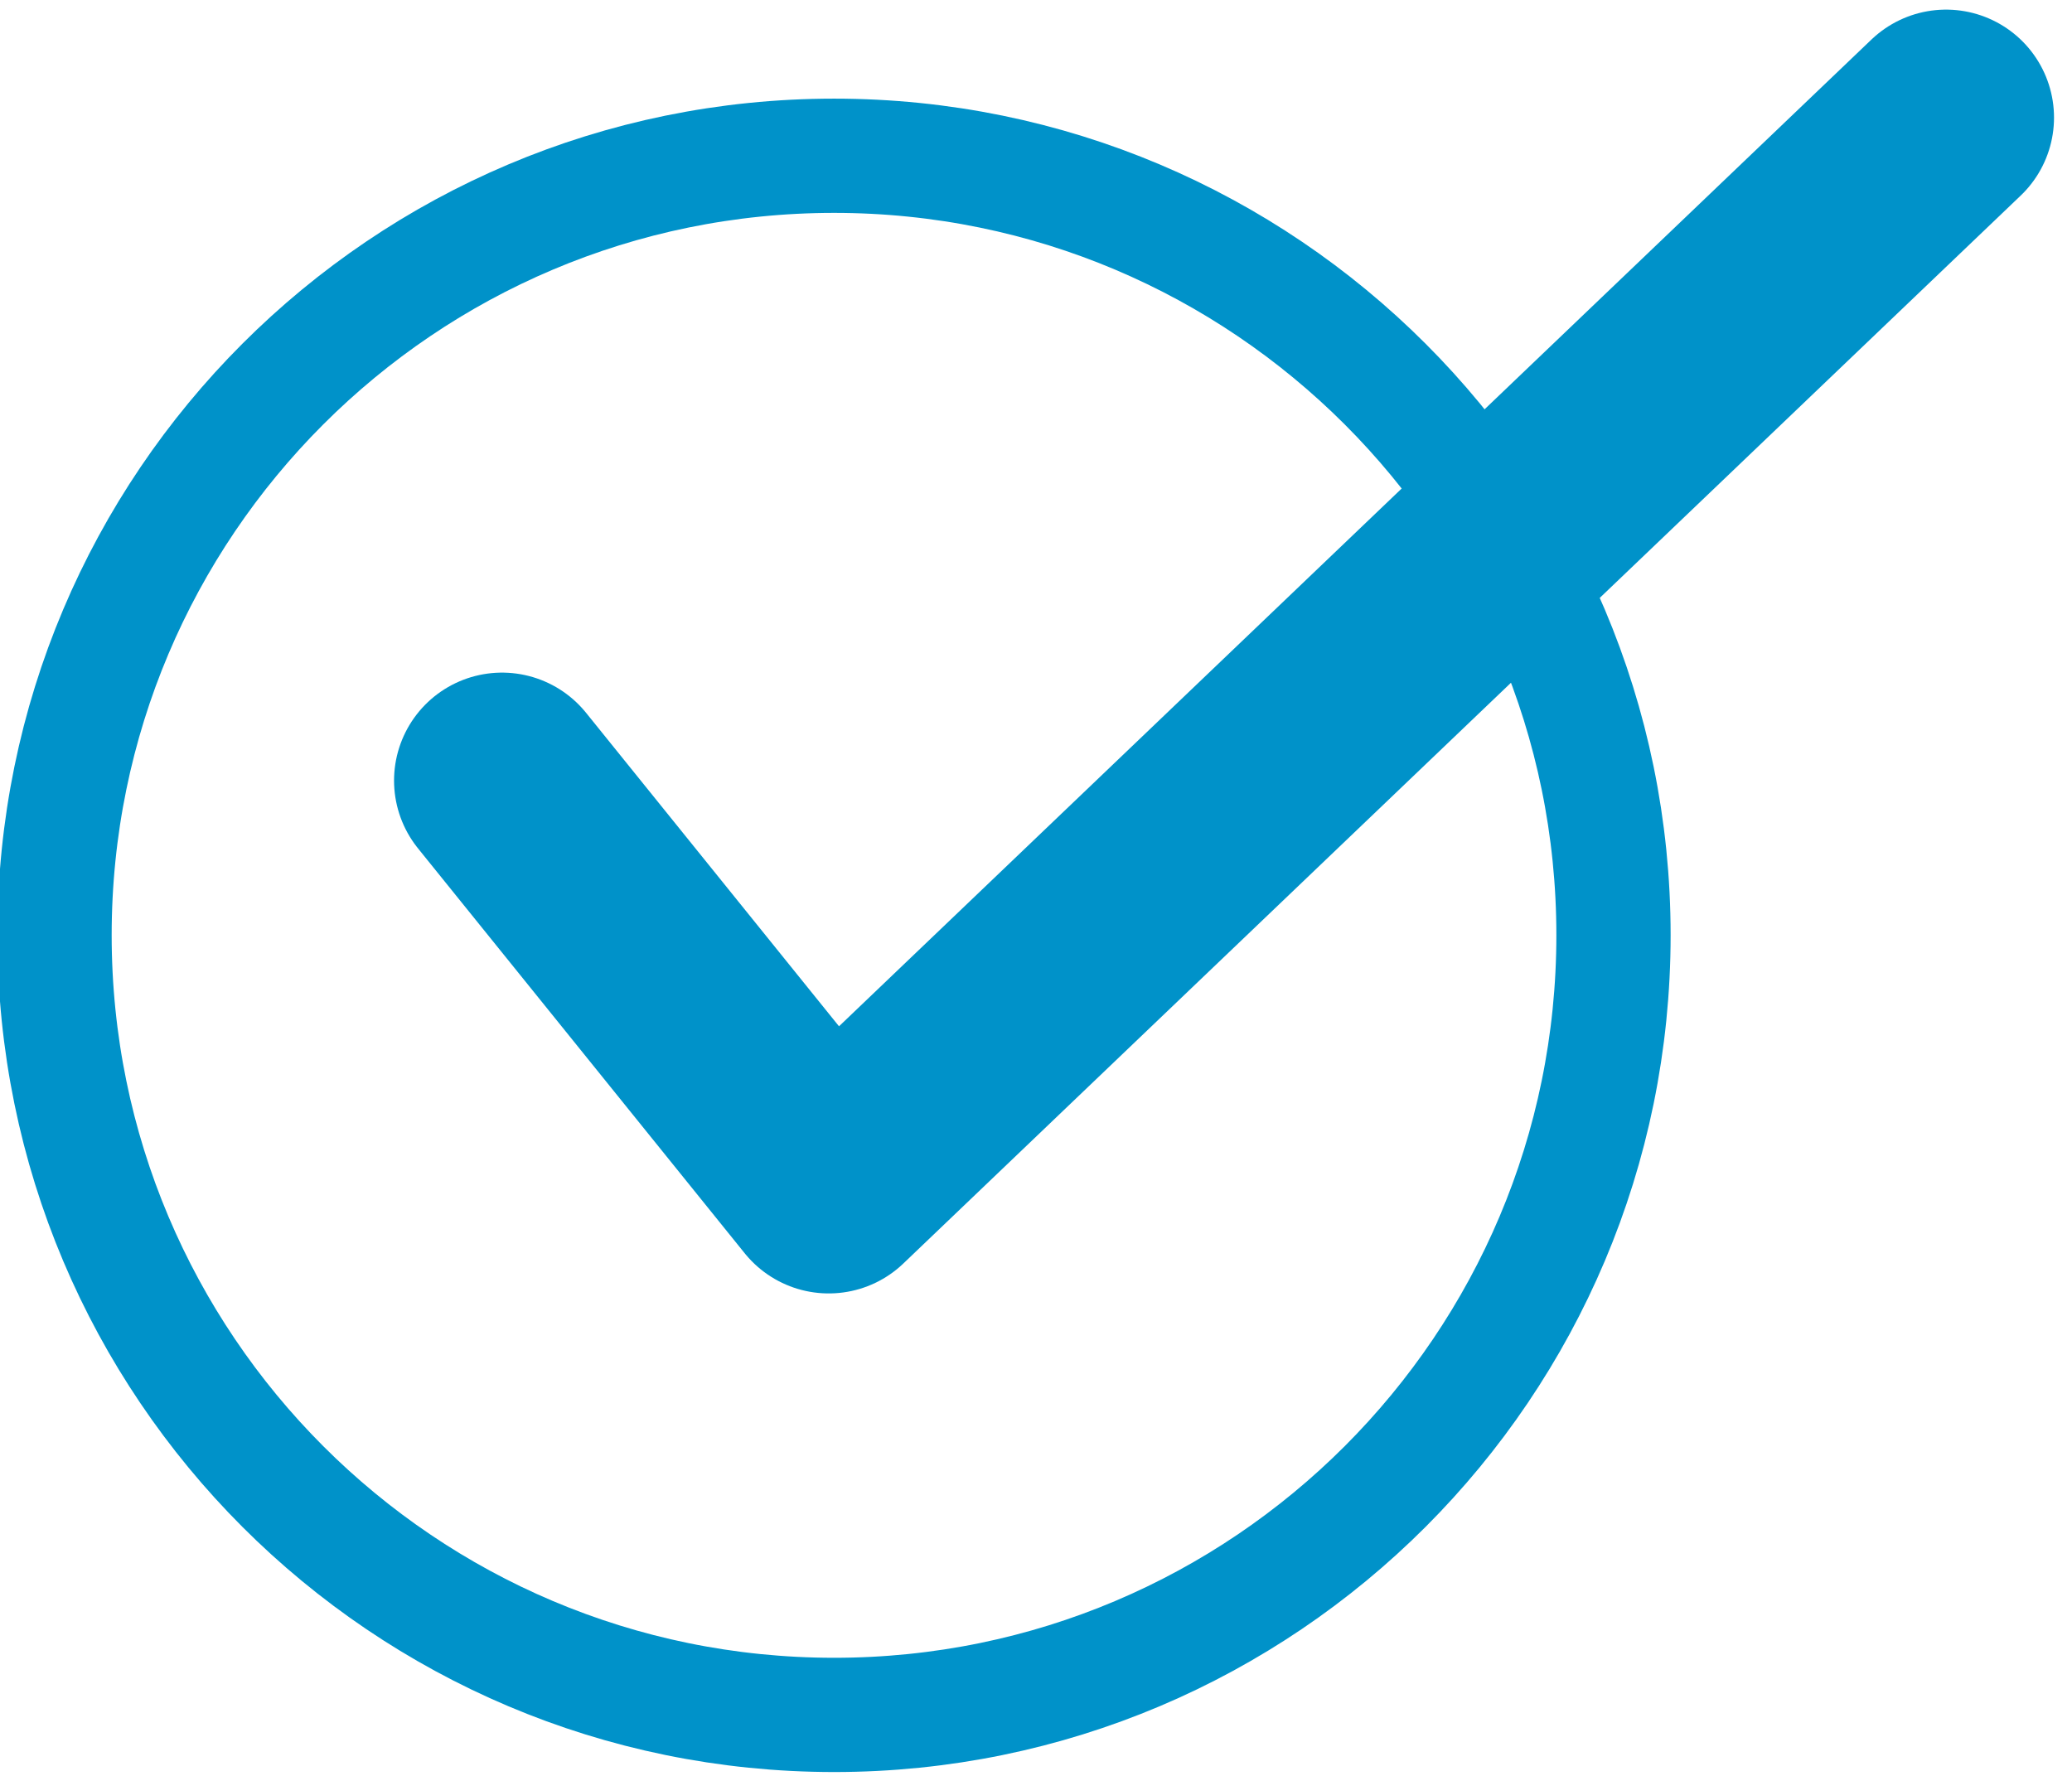
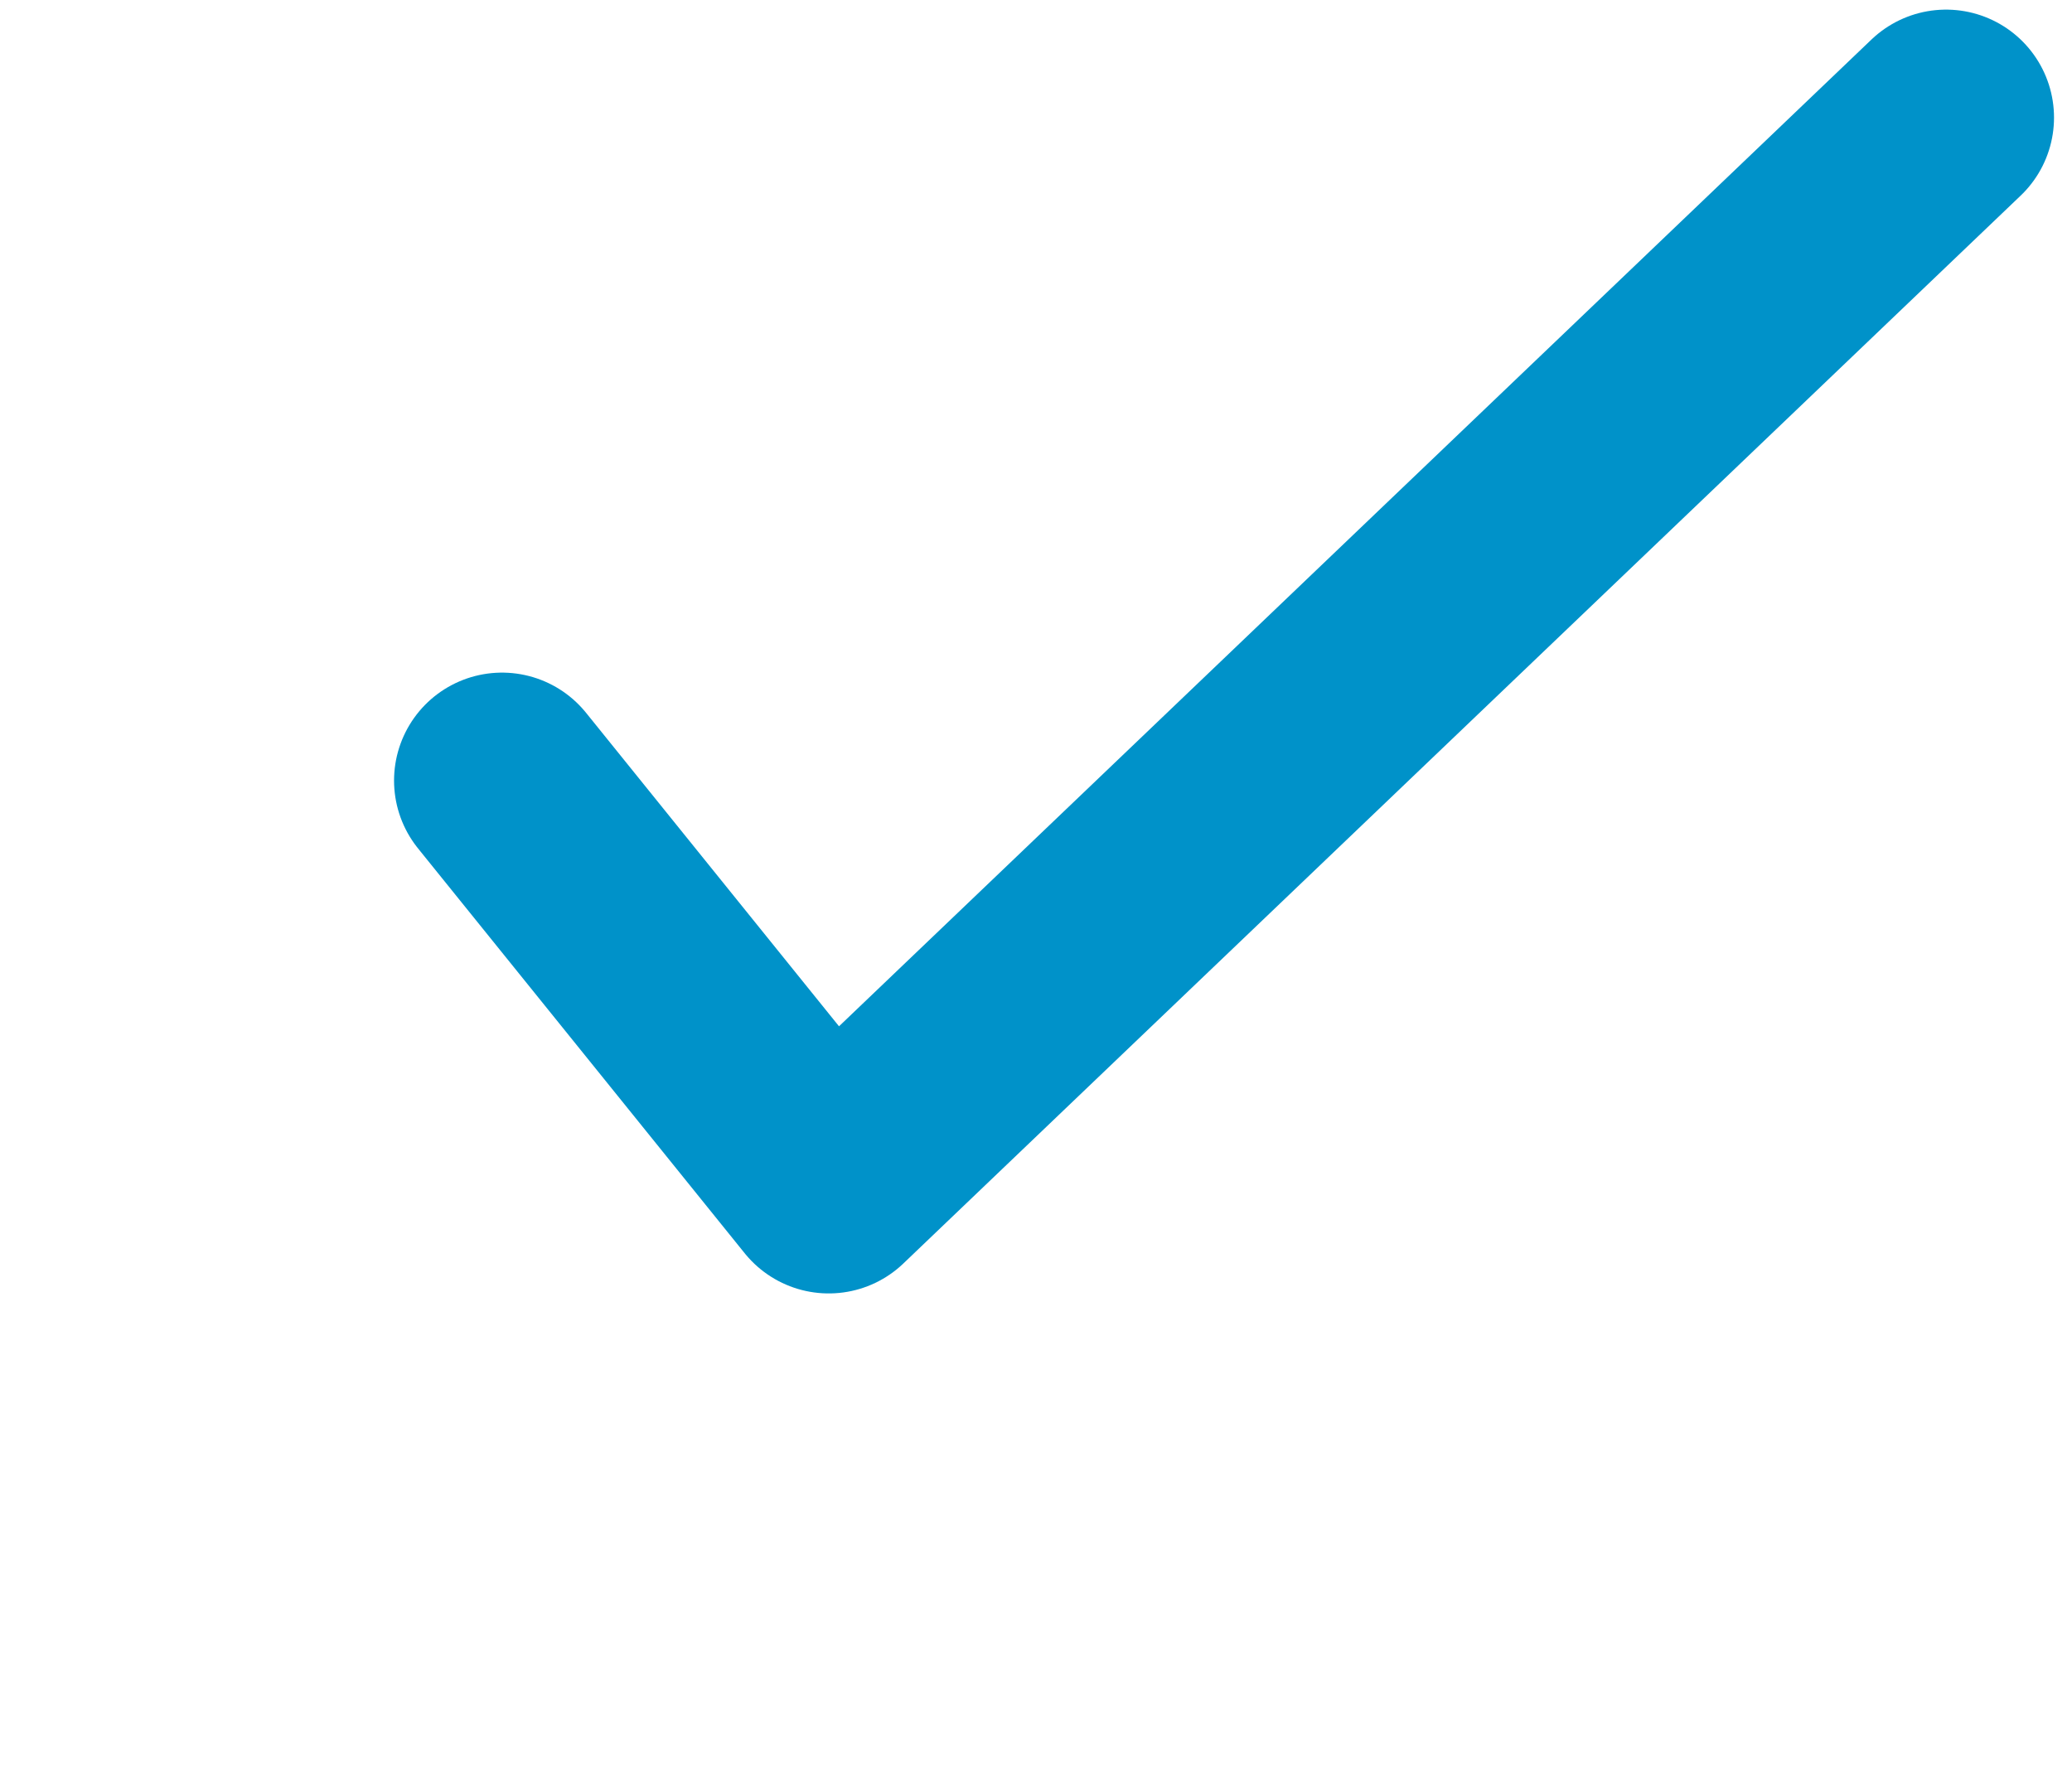
<svg xmlns="http://www.w3.org/2000/svg" version="1.1" x="0px" y="0px" width="28px" height="24px" viewBox="0.035 -0.13 28 24" enable-background="new 0.035 -0.13 28 24" xml:space="preserve">
  <defs>
</defs>
-   <path fill="none" stroke="#0092C9" stroke-width="1.544" stroke-linecap="round" stroke-linejoin="round" stroke-miterlimit="10" d="  M0.772,12.508c0-5.816,4.715-10.533,10.535-10.533c5.814,0,10.532,4.717,10.532,10.533c0,5.82-4.718,10.538-10.532,10.538  C5.487,23.046,0.772,18.328,0.772,12.508z" />
  <polyline fill="none" stroke="#0092C9" stroke-width="2.918" stroke-linecap="round" stroke-linejoin="round" stroke-miterlimit="10" points="  6.819,10.419 11.234,15.891 26.333,1.459 " />
</svg>